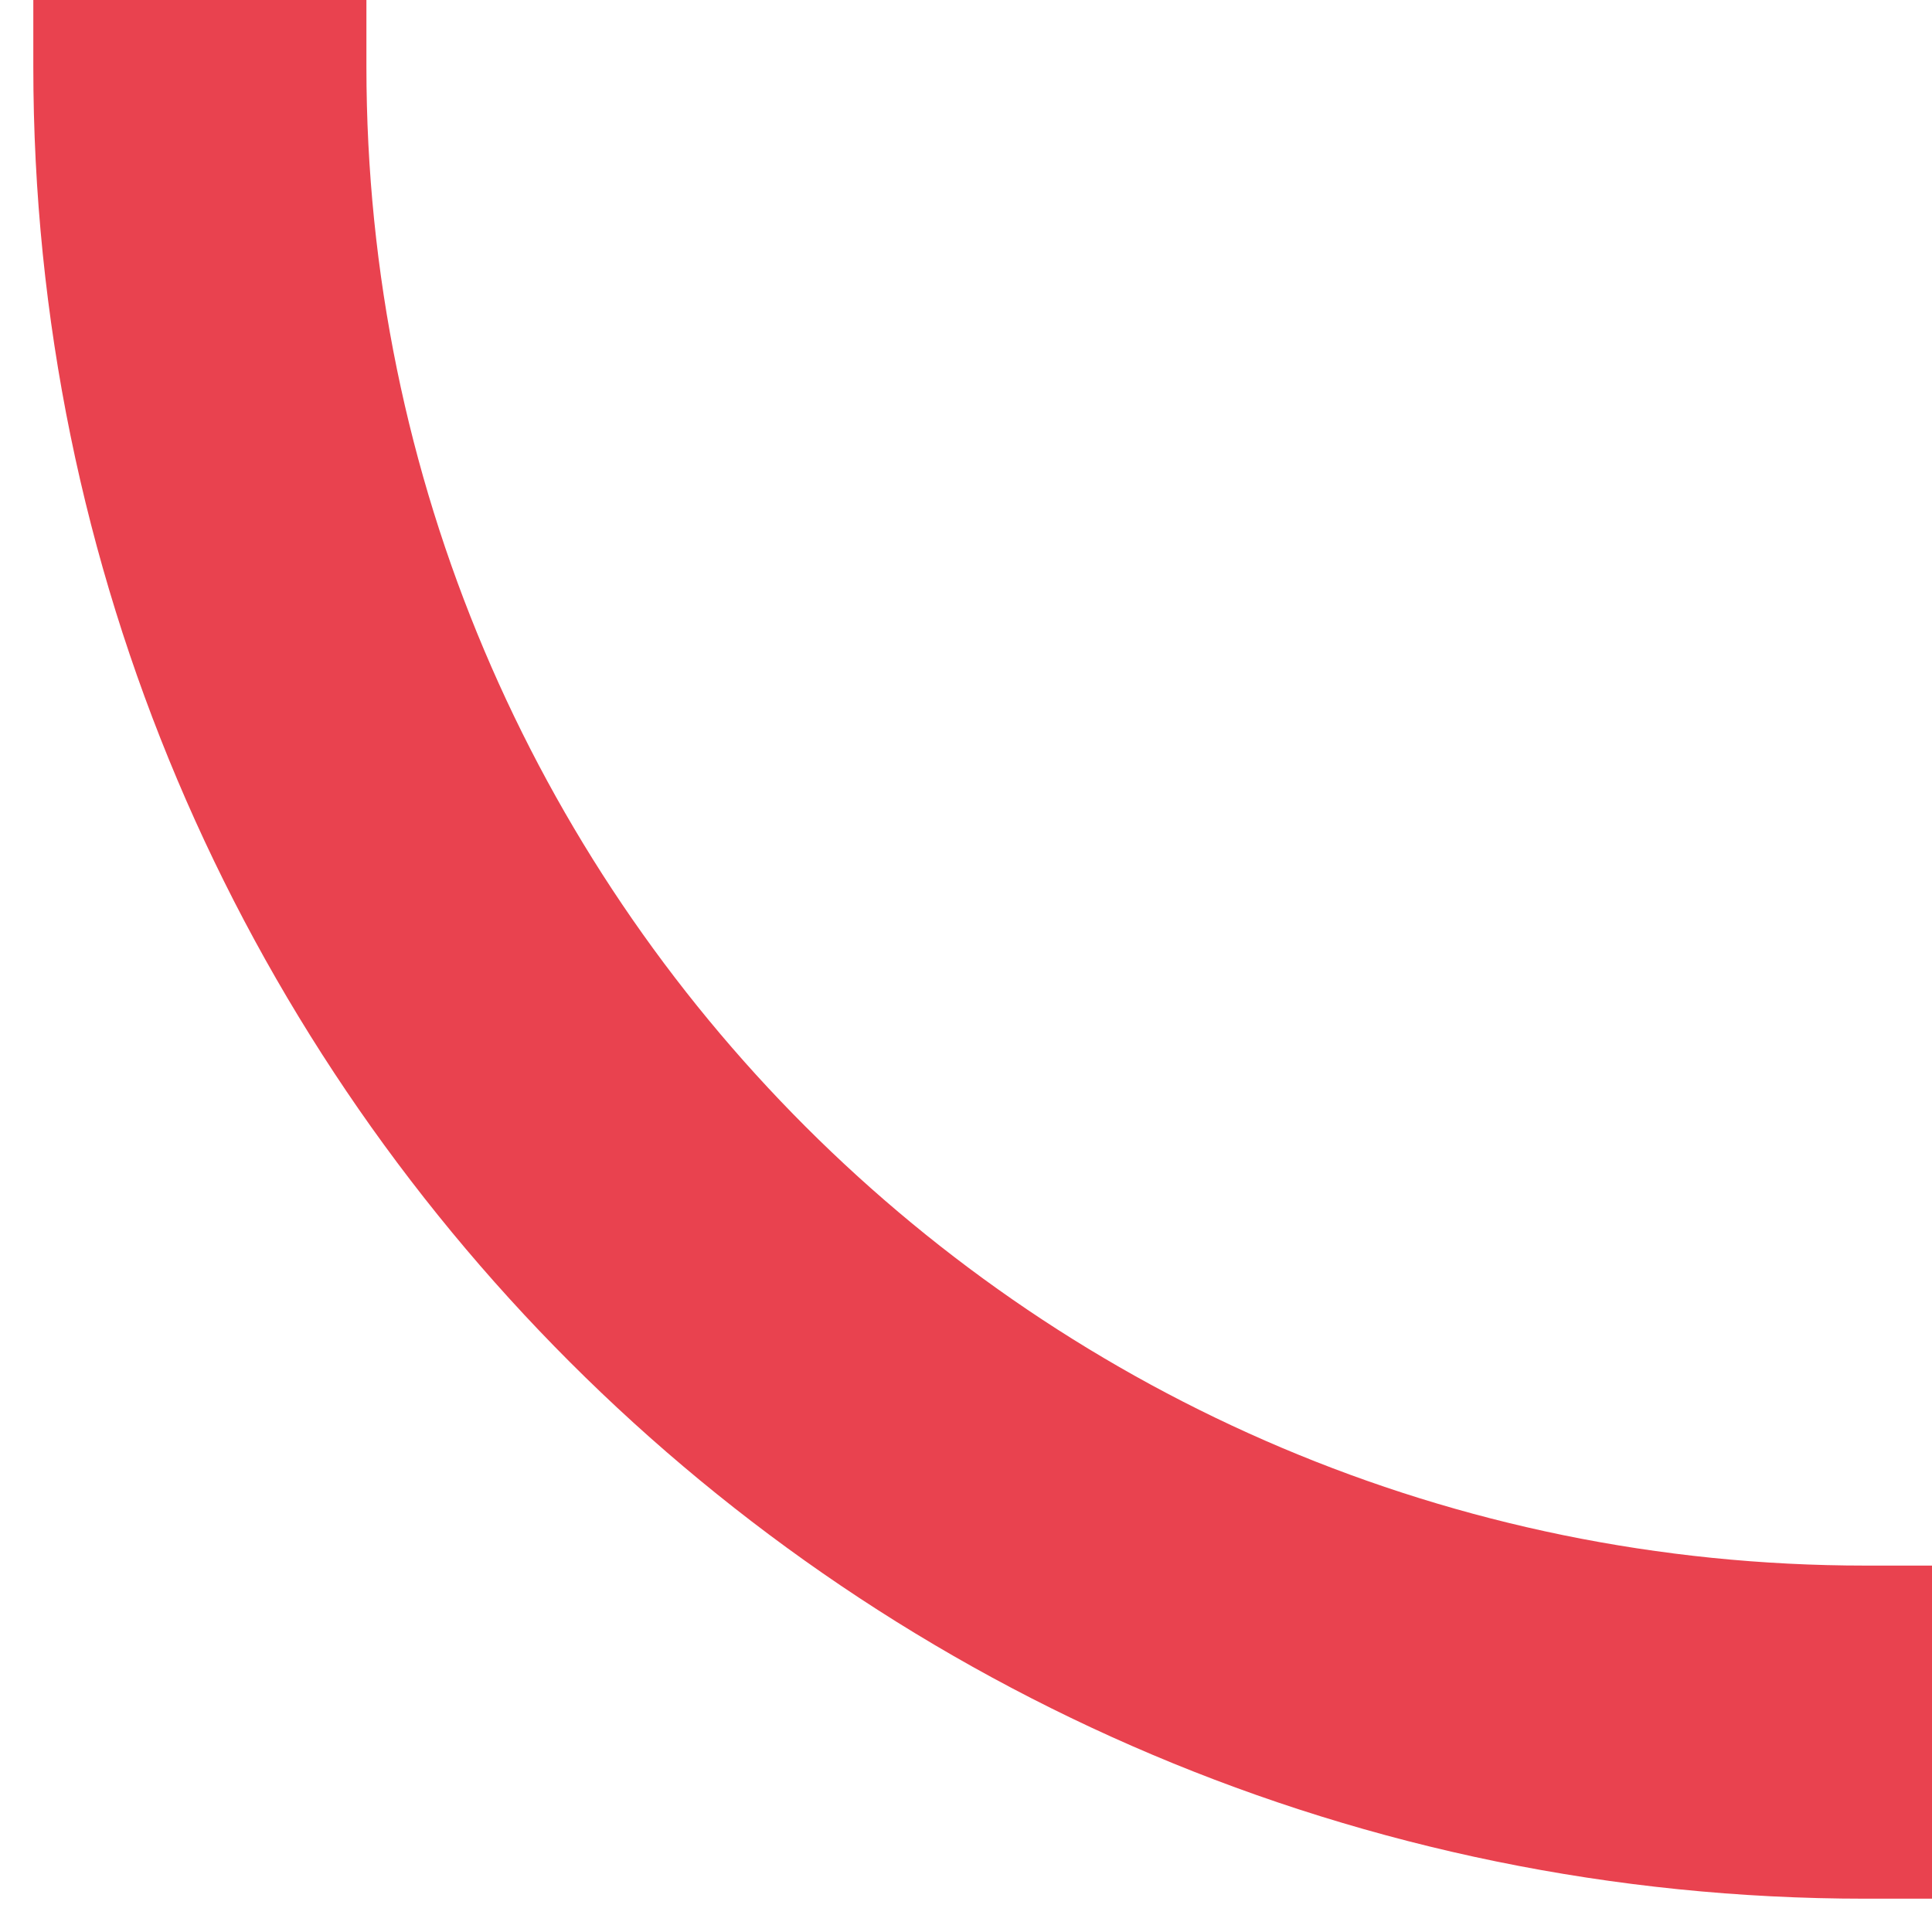
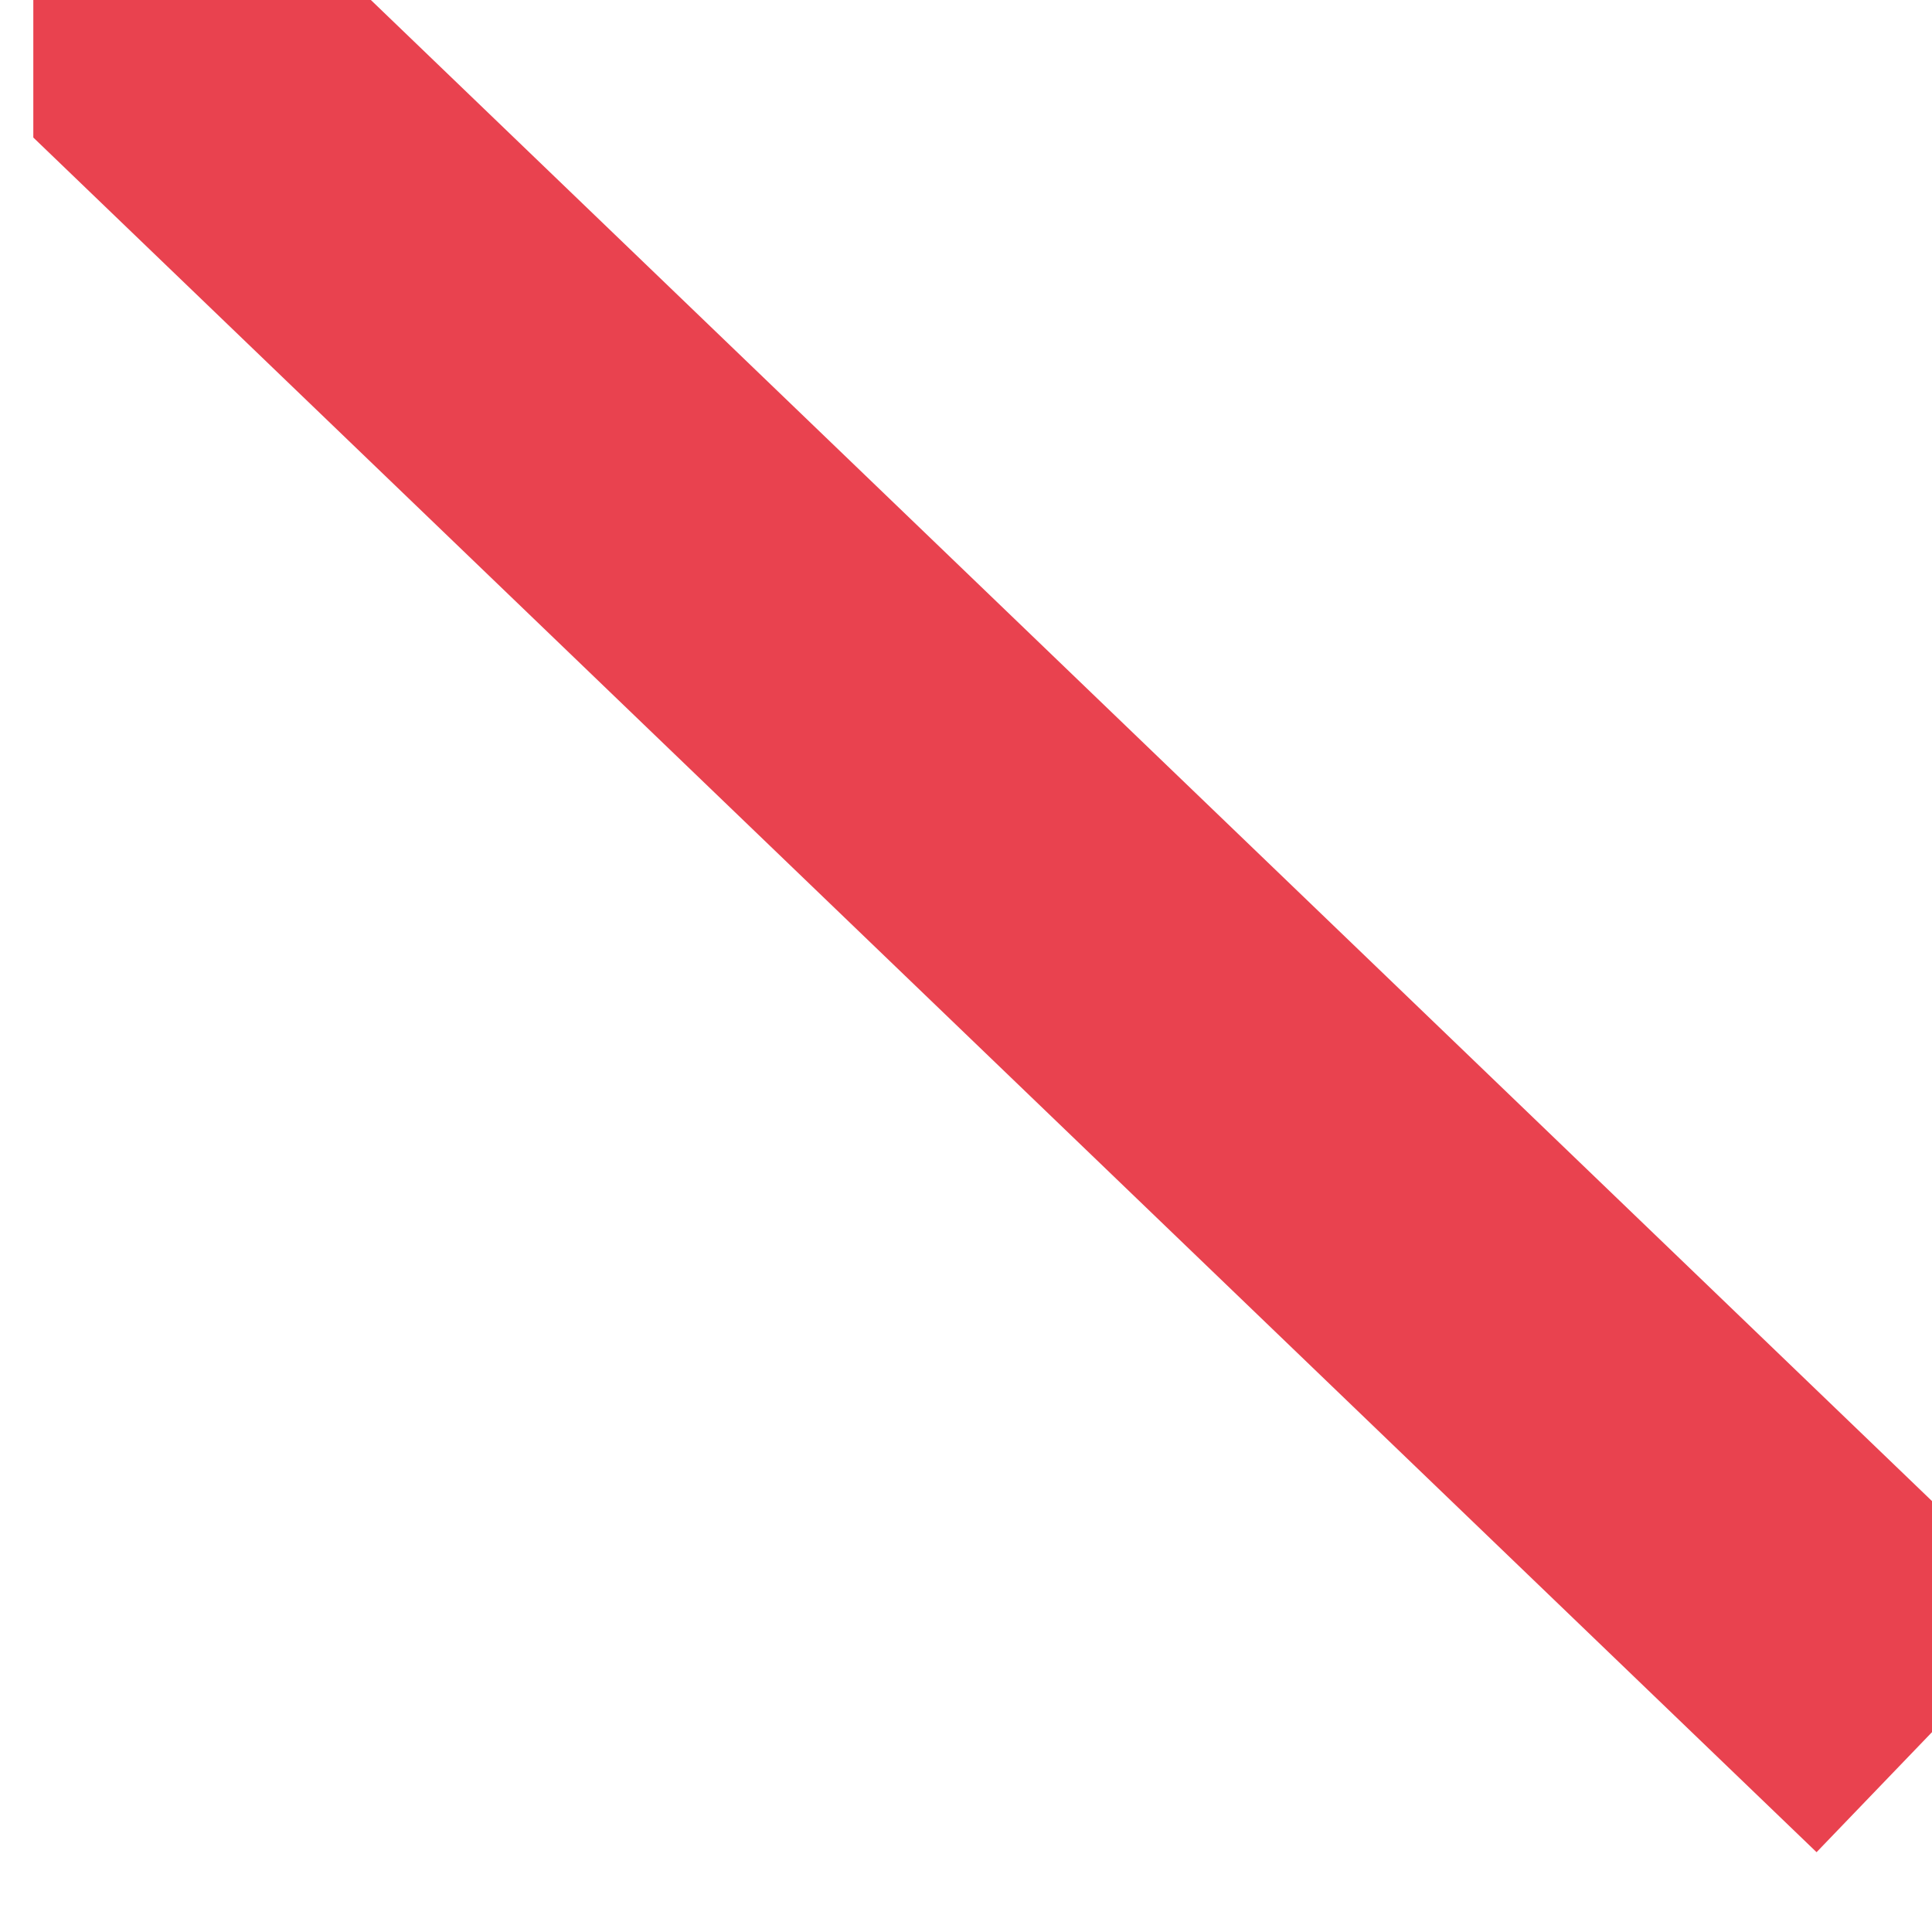
<svg xmlns="http://www.w3.org/2000/svg" width="29" height="29" viewBox="0 0 29 29" fill="none">
-   <path d="M3 -9.53674e-07L3 1C3 14.807 14.193 26 28 26L29 26" stroke="#E9424F" stroke-width="5" />
+   <path d="M3 -9.53674e-07L3 1L29 26" stroke="#E9424F" stroke-width="5" />
</svg>